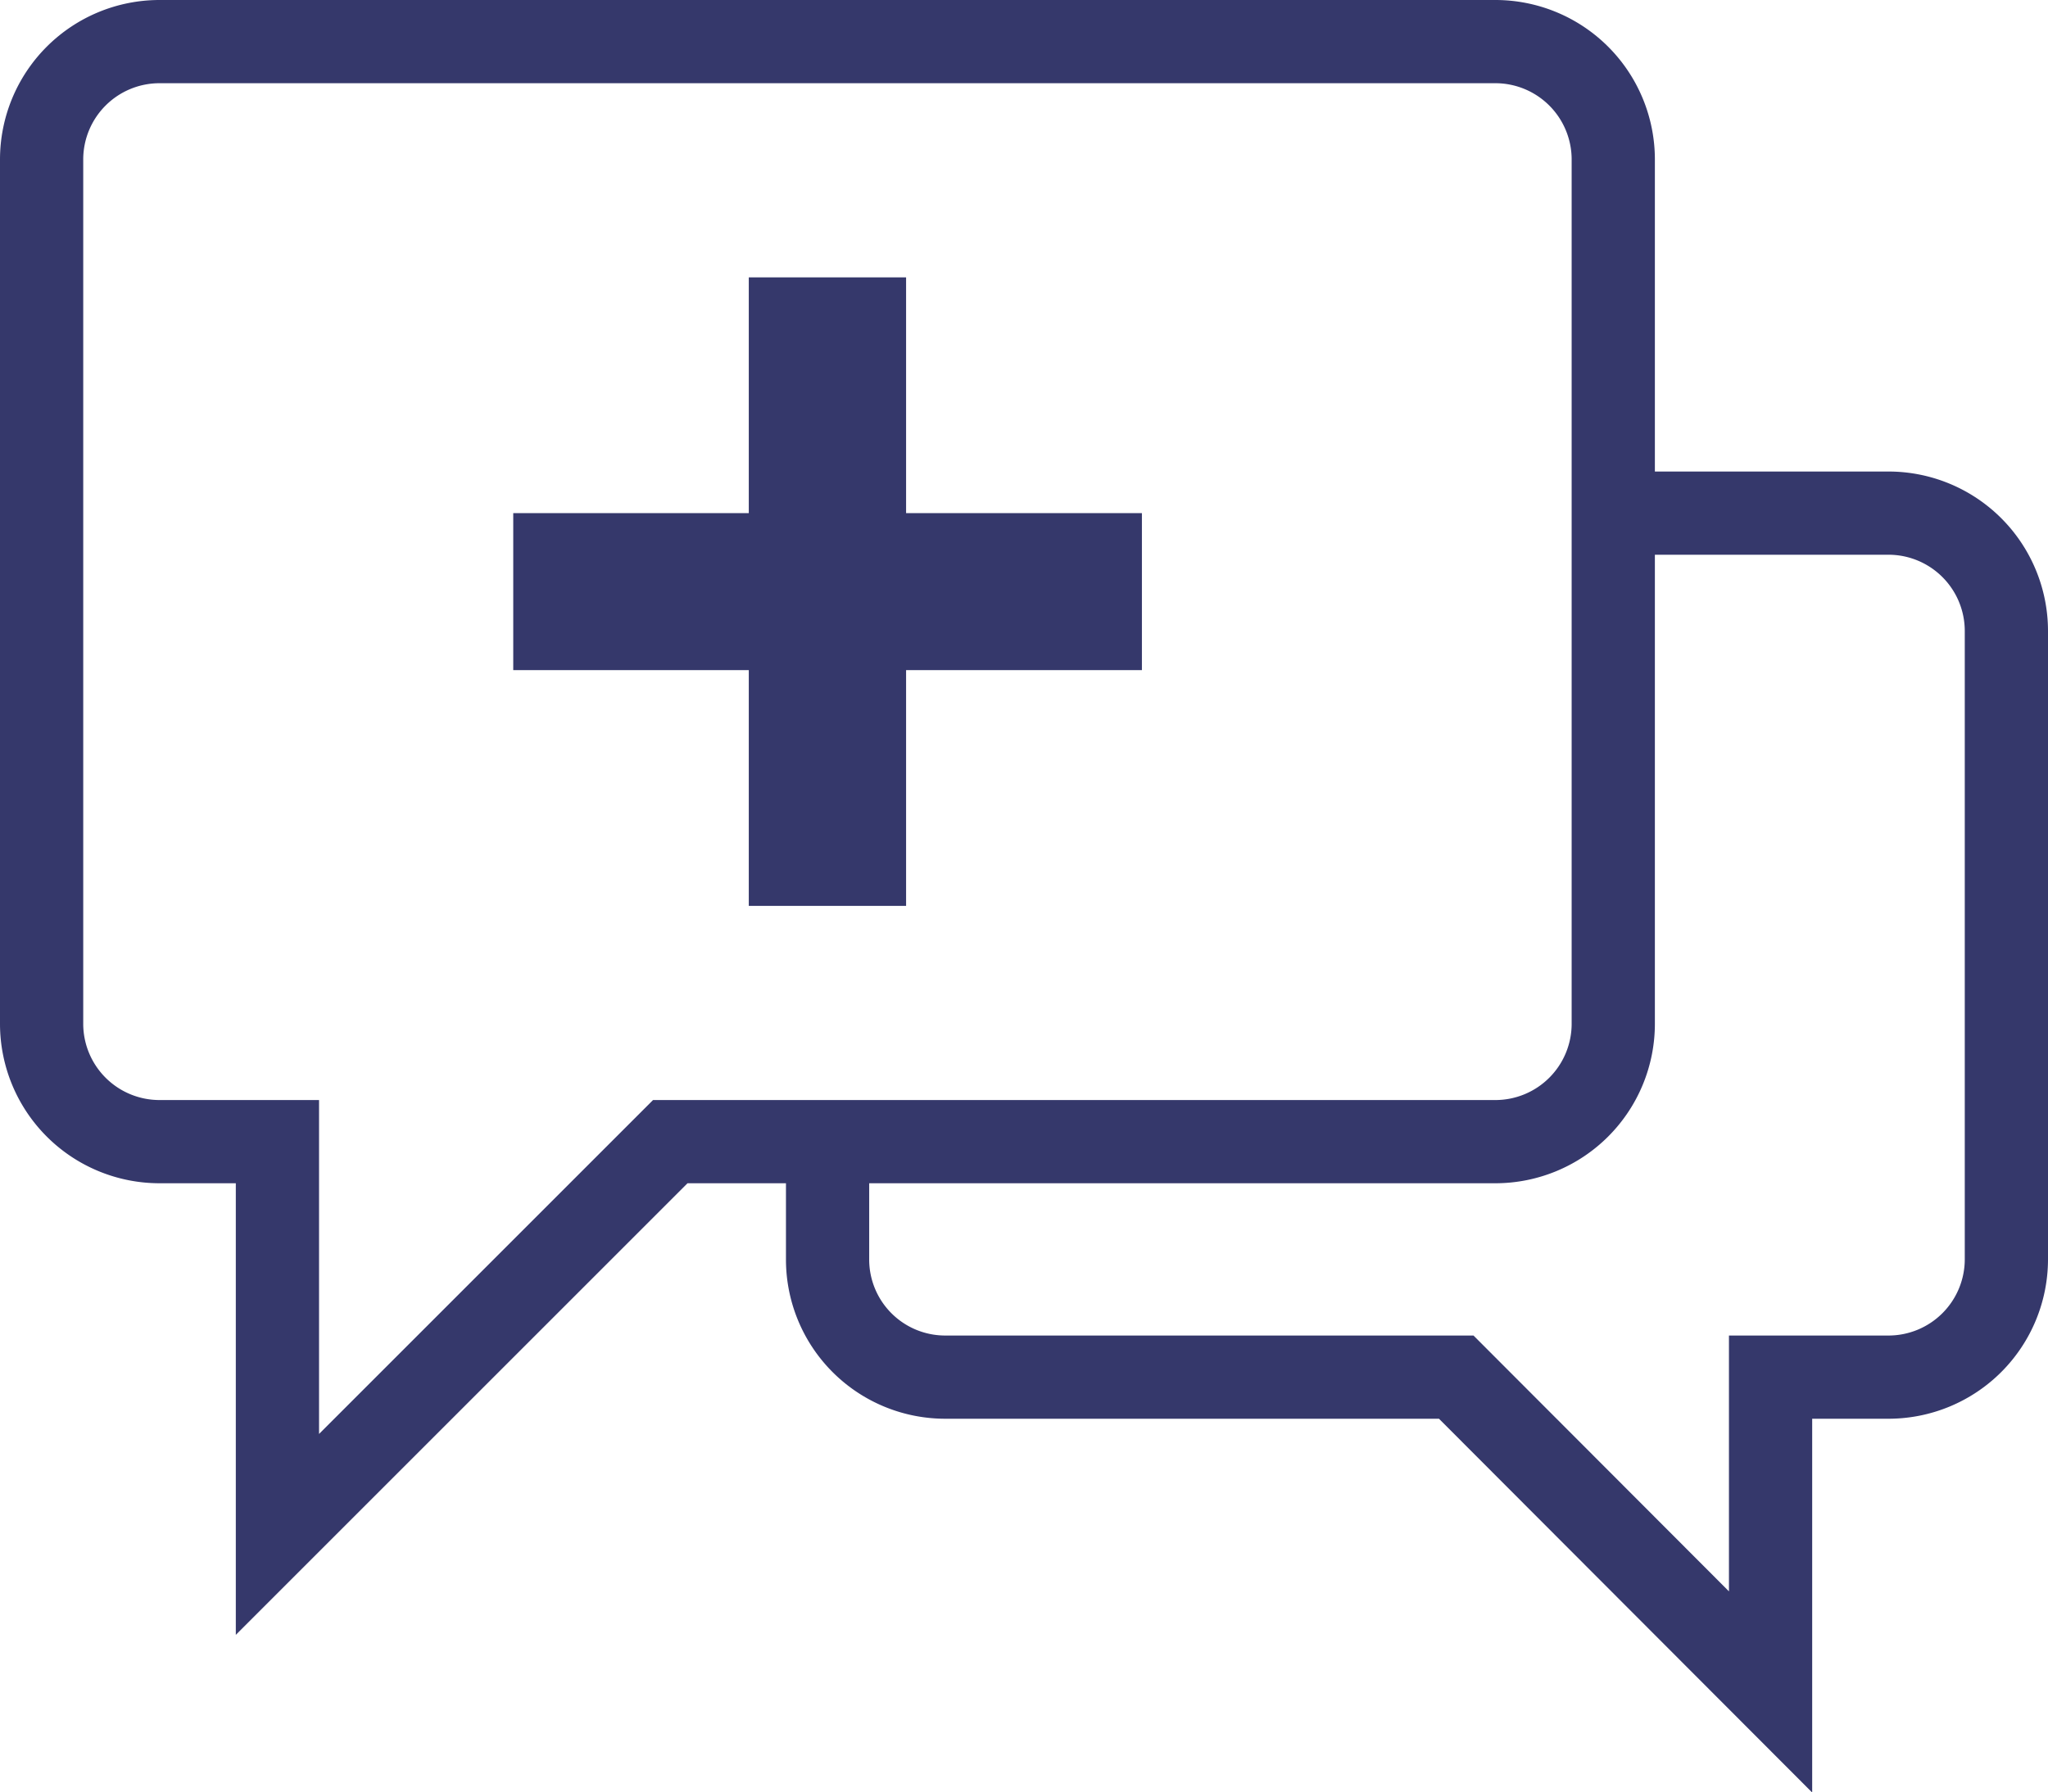
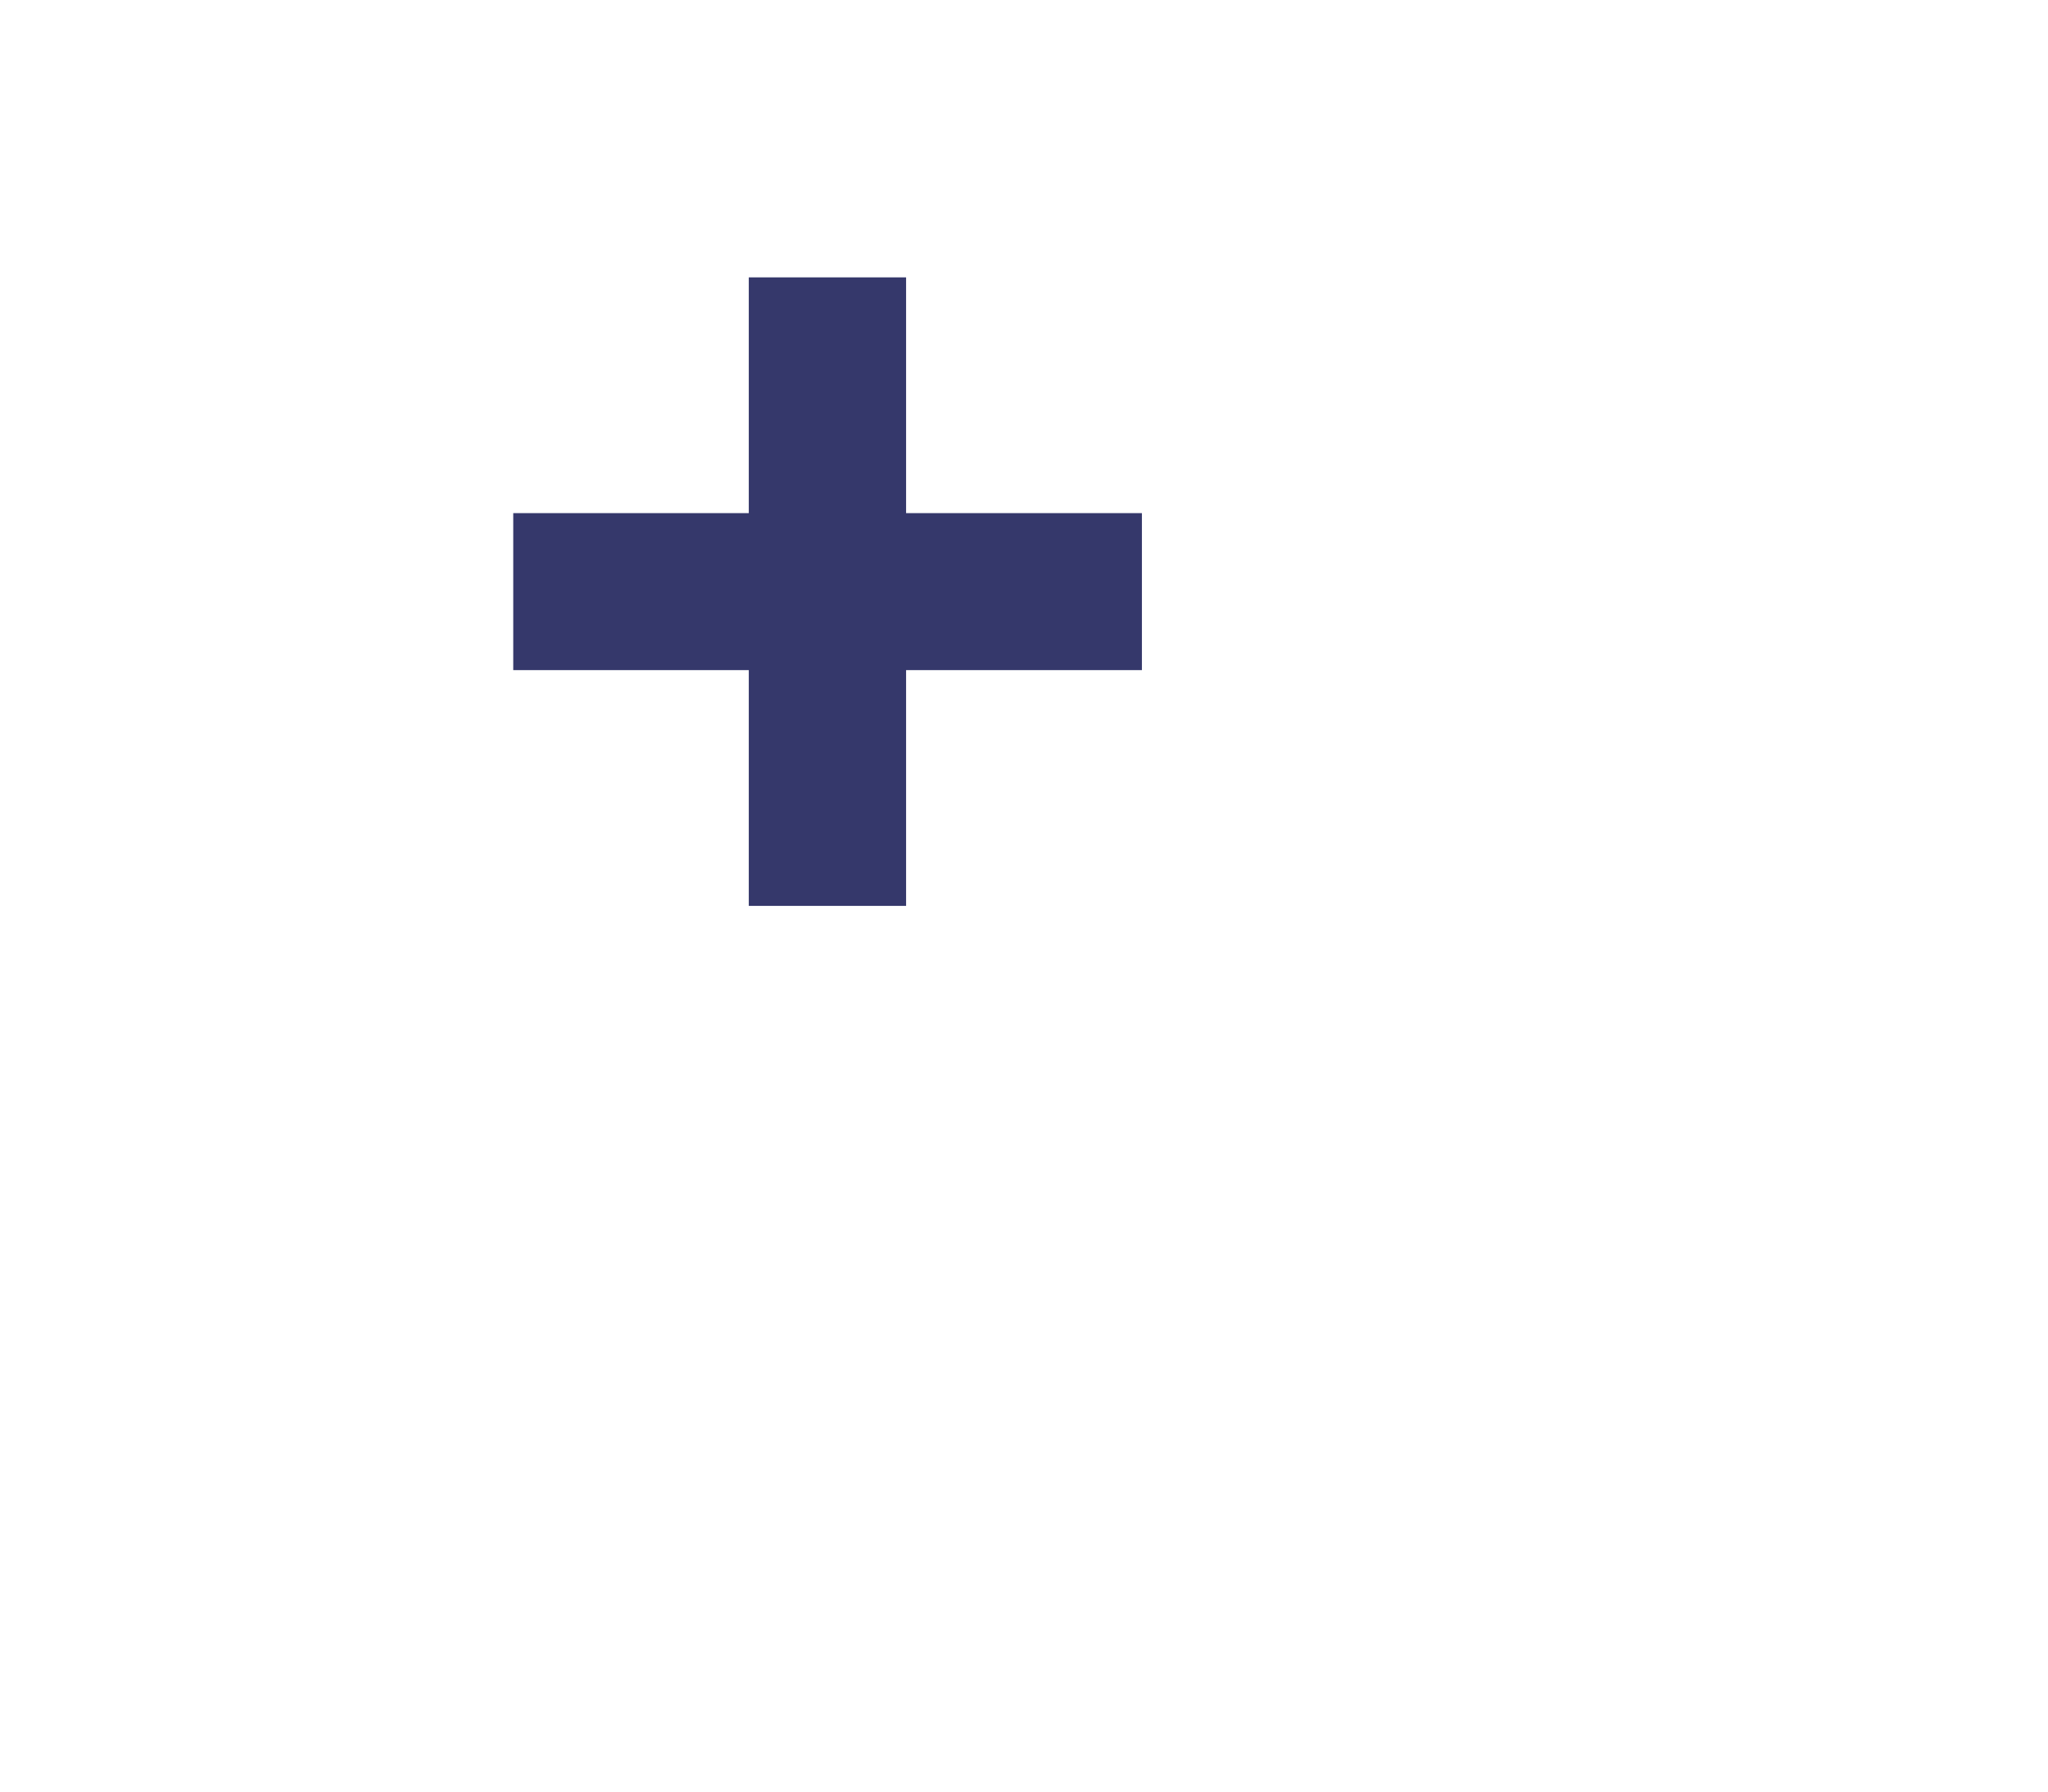
<svg xmlns="http://www.w3.org/2000/svg" viewBox="0 0 73.82 64.61">
  <defs>
    <style>.cls-1,.cls-2{fill:none;}.cls-2{stroke:#35386b;stroke-miterlimit:10;stroke-width:3px;}.cls-3{fill:#35386b;}</style>
  </defs>
  <title>strategic-advice</title>
  <g id="Layer_2" data-name="Layer 2">
    <g id="Graphics">
-       <path class="cls-1" d="M5.75,1.5A4.25,4.25,0,0,0,1.5,5.75V36.91a4.25,4.25,0,0,0,4.25,4.25H10V55.32L24.16,41.16H53.9a4.25,4.25,0,0,0,4.25-4.25V5.75A4.25,4.25,0,0,0,53.9,1.5Z" />
-       <path class="cls-2" d="M5.75,1.5A4.25,4.25,0,0,0,1.5,5.75V36.91a4.25,4.25,0,0,0,4.25,4.25H10V55.32L24.16,41.16H53.9a4.25,4.25,0,0,0,4.25-4.25V5.75A4.25,4.25,0,0,0,53.9,1.5Z" />
-       <path class="cls-2" d="M29.83,41.16v4.25a4.24,4.24,0,0,0,4.25,4.24H52.49L63.82,61V49.65h4.25a4.25,4.25,0,0,0,4.25-4.24V22.74a4.25,4.25,0,0,0-4.25-4.24H58.15" />
      <polygon class="cls-3" points="41.16 18.5 32.66 18.5 32.66 10 26.99 10 26.99 18.5 18.5 18.5 18.5 24.16 26.99 24.16 26.99 32.66 32.66 32.66 32.66 24.16 41.16 24.16 41.16 18.5" />
    </g>
  </g>
</svg>